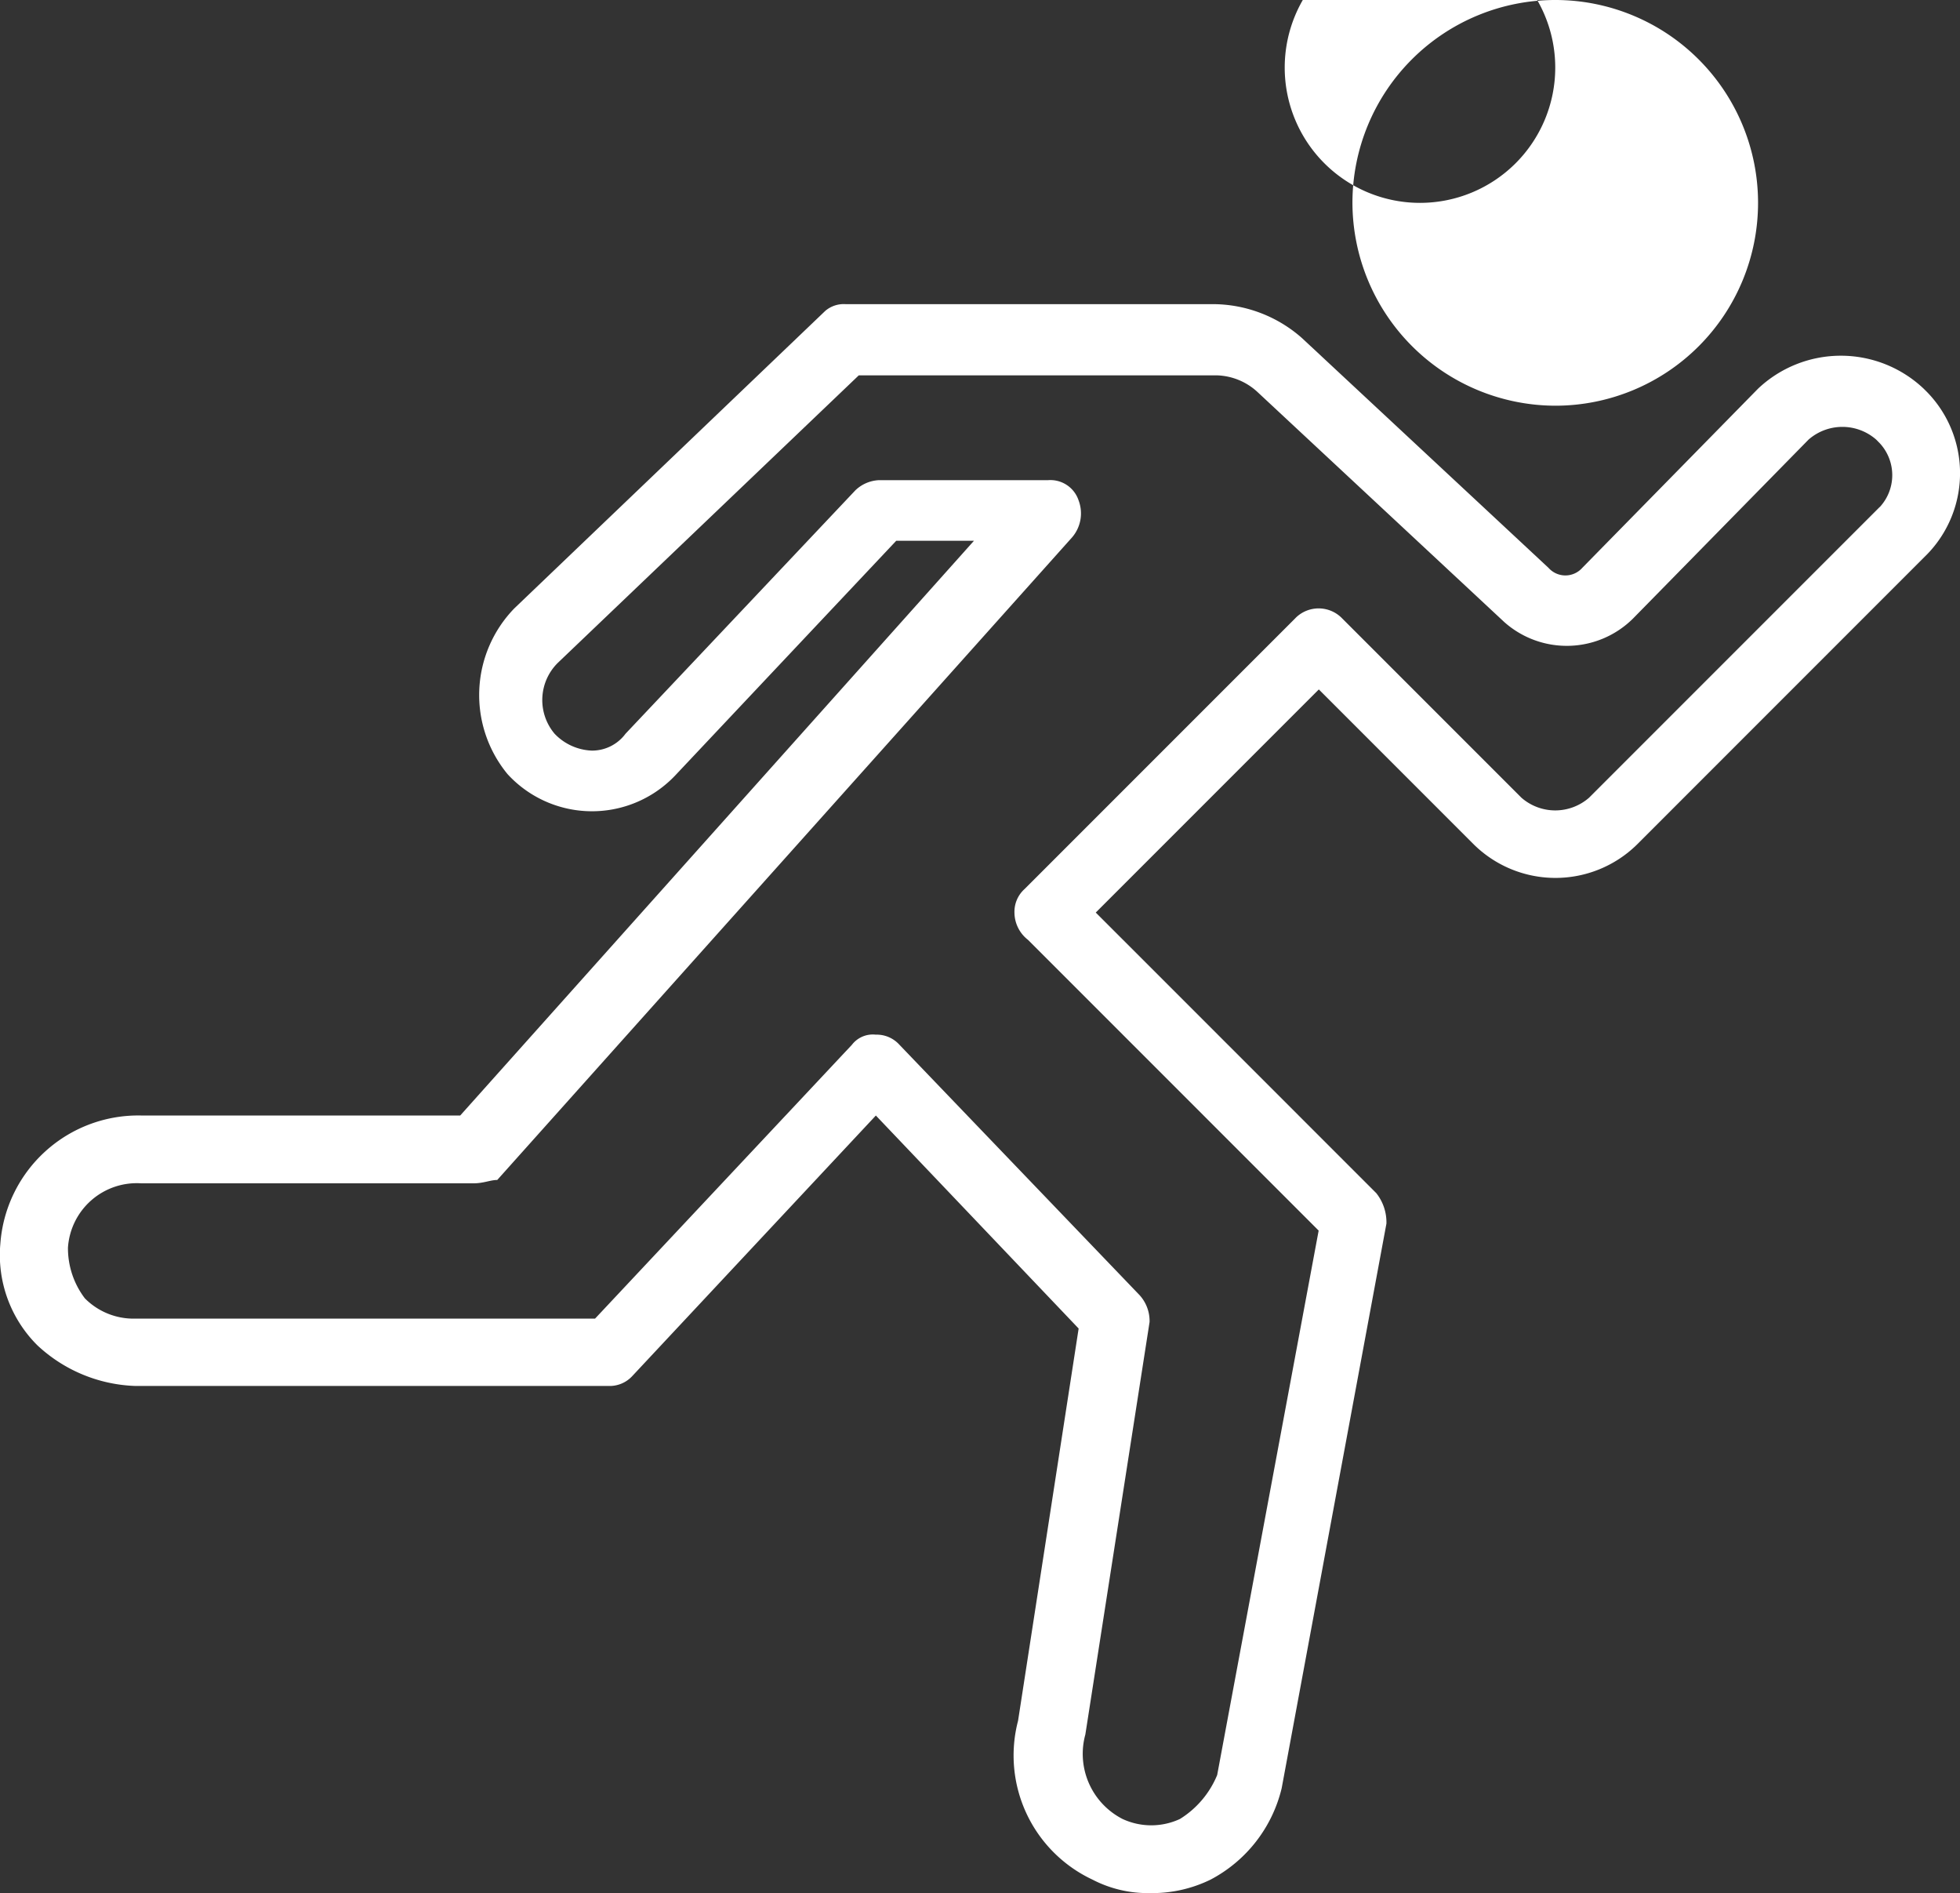
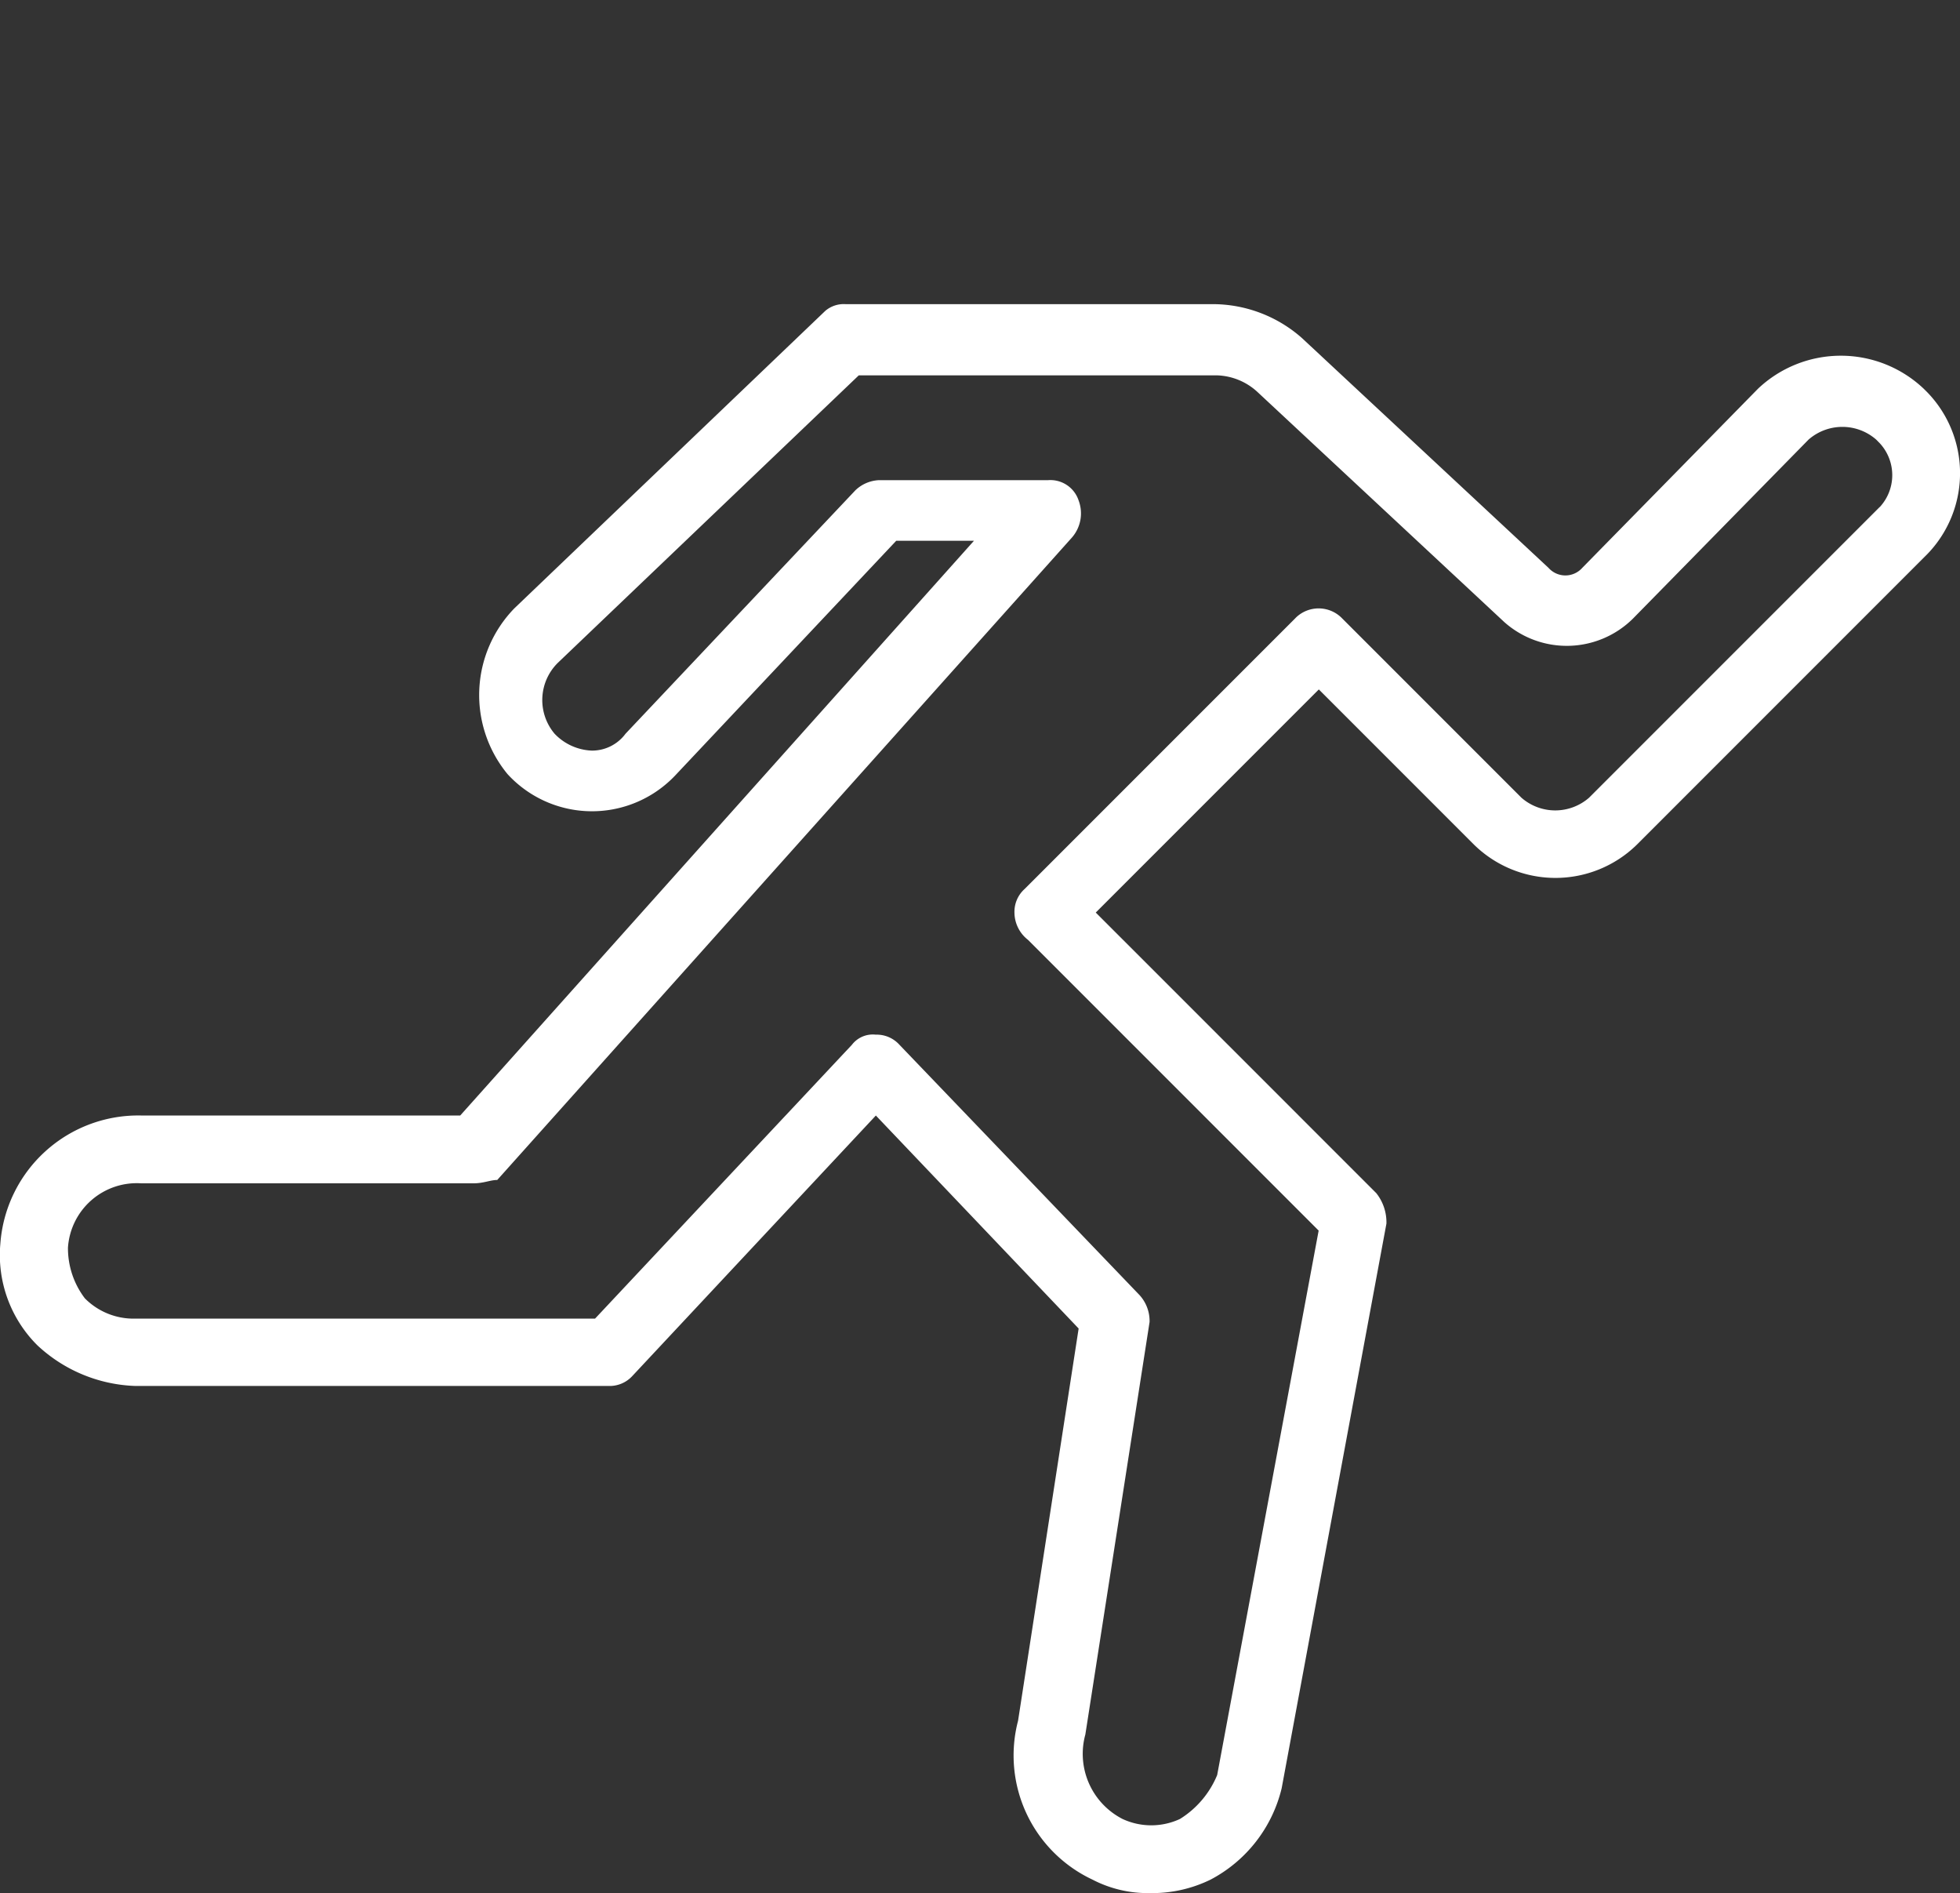
<svg xmlns="http://www.w3.org/2000/svg" width="65.959" height="63.694" viewBox="0 0 65.959 63.694">
  <rect x="0" y="0" width="65.959" height="63.694" fill="#333333" stroke="none" />
  <defs>
    <style>.a{fill:#fff;}</style>
  </defs>
  <g transform="translate(-922.039 -778.179)">
    <path class="a" d="M986.889,791.369l-.114-.113a4.055,4.055,0,0,0-5.573,0l-5.915,6.028a.76.76,0,0,1-1.137,0l-8.3-7.734a4.544,4.544,0,0,0-2.957-1.138h-12.4a.955.955,0,0,0-.683.228l-10.464,10.009a4.185,4.185,0,0,0-.228,5.574,3.856,3.856,0,0,0,5.449.237c.083-.075.162-.155.238-.237l7.394-7.849h2.616l-17.289,19.337h-10.7a4.653,4.653,0,0,0-4.776,4.322,4.282,4.282,0,0,0,1.25,3.412,5.073,5.073,0,0,0,3.3,1.365h15.924a1.037,1.037,0,0,0,.8-.341l8.19-8.758,6.824,7.166L956.3,836.071a4.614,4.614,0,0,0,2.5,5.346,4.03,4.03,0,0,0,1.934.455,4.462,4.462,0,0,0,2.047-.455,4.719,4.719,0,0,0,2.389-3.071l3.526-19a1.58,1.58,0,0,0-.341-1.023l-9.441-9.441,7.507-7.507,5.232,5.232a3.915,3.915,0,0,0,5.461,0l9.781-9.782A3.914,3.914,0,0,0,986.889,791.369Zm-1.593,3.868-9.782,9.782a1.73,1.73,0,0,1-2.274,0l-6.029-6.029a1.1,1.1,0,0,0-1.556-.037l-.036.037-9.1,9.1a1.03,1.03,0,0,0-.341.8,1.173,1.173,0,0,0,.455.91l9.782,9.782L963,837.9a3.153,3.153,0,0,1-1.252,1.478,2.292,2.292,0,0,1-1.933,0,2.462,2.462,0,0,1-1.251-2.843l2.161-13.877a1.292,1.292,0,0,0-.342-.91l-8.075-8.417a1.031,1.031,0,0,0-.8-.341.886.886,0,0,0-.8.341l-8.644,9.213H926.6a2.31,2.31,0,0,1-1.705-.682,2.786,2.786,0,0,1-.569-1.706,2.322,2.322,0,0,1,2.471-2.164l.029,0h11.147c.341,0,.568-.113.8-.113l19.337-21.612a1.236,1.236,0,0,0,.227-1.251,1,1,0,0,0-1.024-.682h-5.688a1.222,1.222,0,0,0-.8.341l-7.735,8.19a1.4,1.4,0,0,1-1.137.568,1.827,1.827,0,0,1-1.251-.568,1.758,1.758,0,0,1,.114-2.389l10.123-9.668H963a2.1,2.1,0,0,1,1.365.568l8.3,7.735a3.164,3.164,0,0,0,4.322-.114l5.915-6.028a1.727,1.727,0,0,1,2.275,0l.113.114A1.582,1.582,0,0,1,985.3,795.237Z" />
-     <path class="a" d="M974.377,791.829A6.825,6.825,0,1,0,967.552,785h0A6.845,6.845,0,0,0,974.377,791.829Zm0-11.374a4.552,4.552,0,1,1,0-.005Z" />
  </g>
</svg>